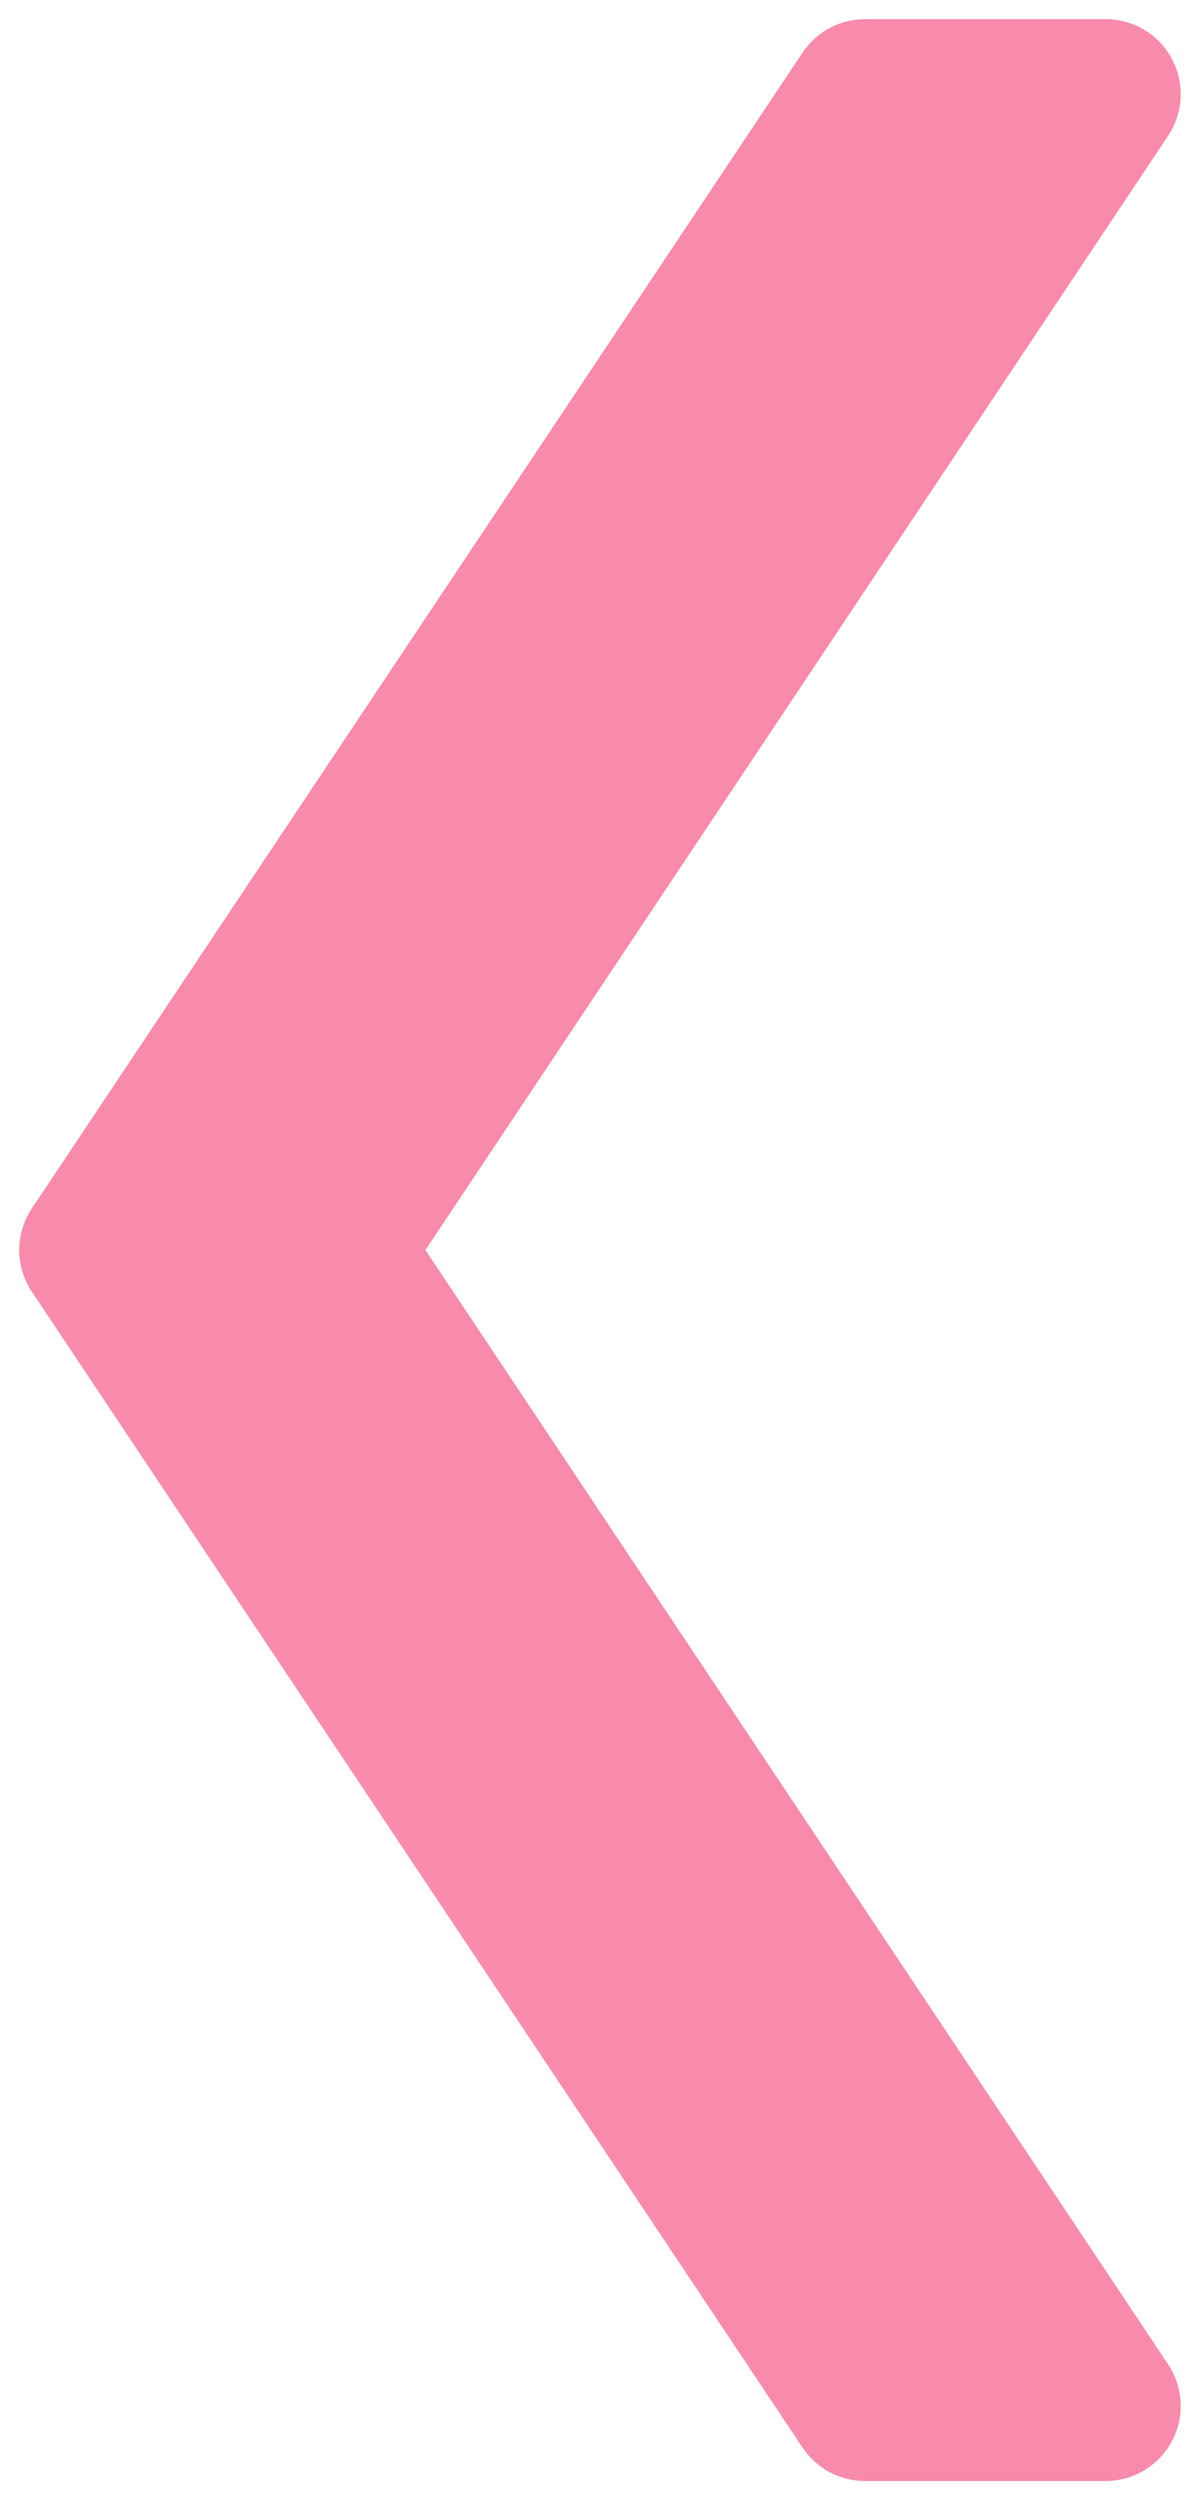
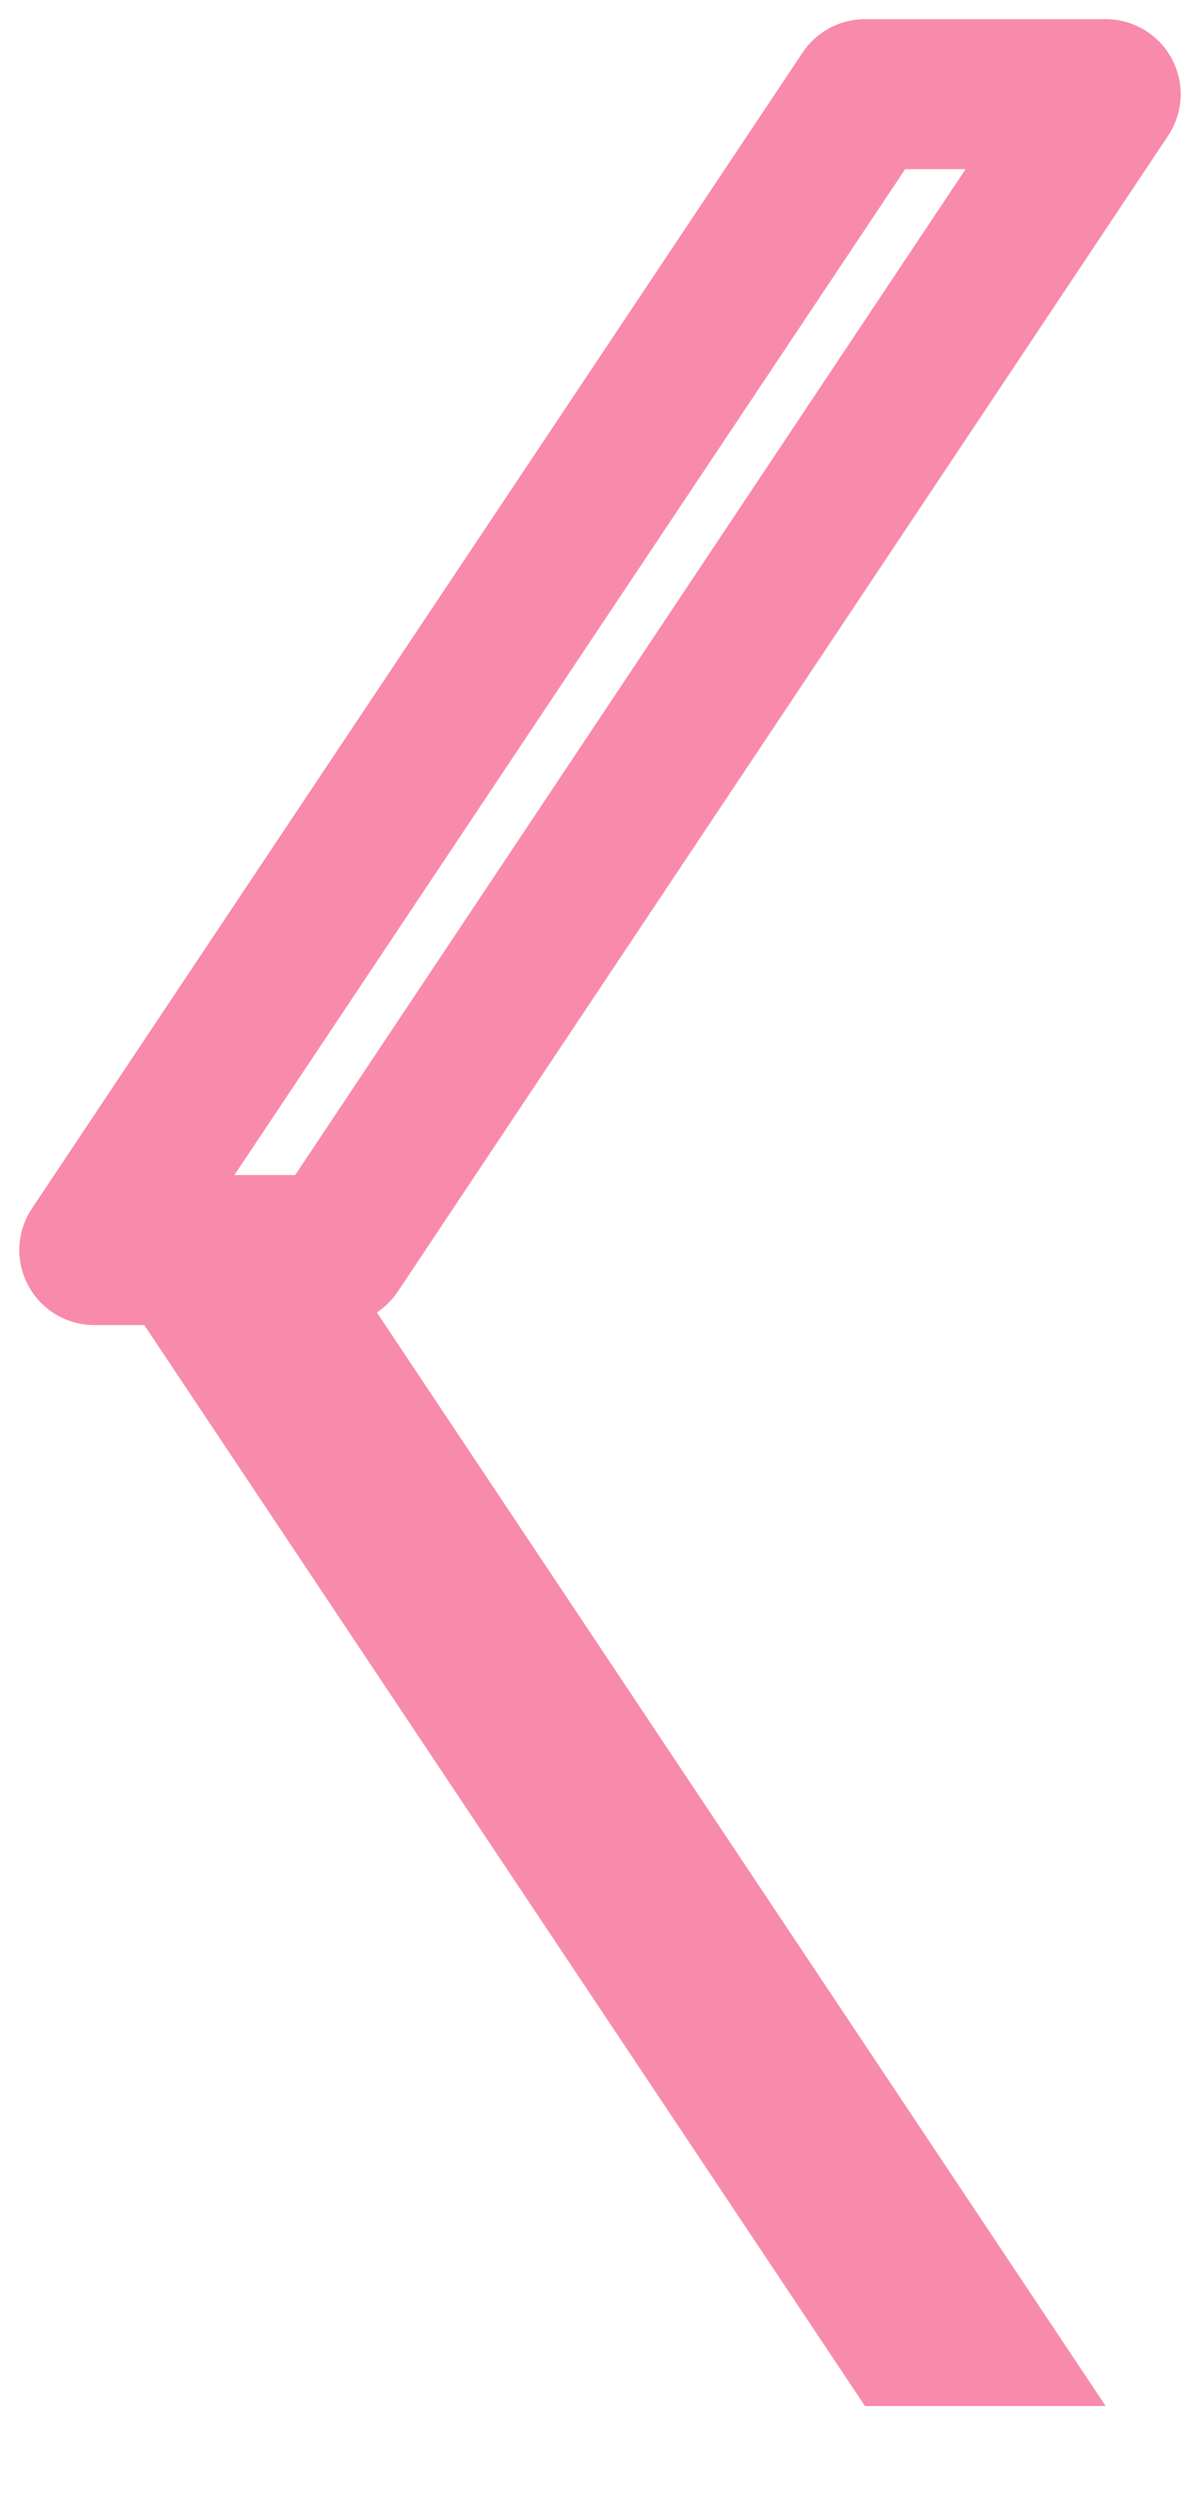
<svg xmlns="http://www.w3.org/2000/svg" id="a" width="24" height="50" viewBox="0 0 24 50">
  <defs>
    <style>.b{fill:#f88aac;}</style>
  </defs>
  <g>
    <polygon class="b" points="6.706 25 1.886 25 17.3 48.118 22.114 48.118 6.706 25" />
-     <path class="b" d="M22.114,49.617h-4.814c-.502,0-.97-.25-1.248-.668L.638,25.832c-.307-.46-.336-1.052-.074-1.54,.261-.488,.769-.792,1.322-.792H6.706c.502,0,.97,.25,1.248,.667l15.408,23.118c.307,.46,.336,1.052,.074,1.54-.261,.488-.77,.792-1.322,.792Zm-4.012-3h1.209L5.903,26.5h-1.215l13.414,20.118Z" />
  </g>
  <g>
-     <polygon class="b" points="6.706 25 1.886 25 17.3 1.882 22.114 1.882 6.706 25" />
    <path class="b" d="M1.886,26.5c-.553,0-1.062-.304-1.322-.792-.262-.488-.232-1.08,.074-1.54L16.052,1.051c.278-.417,.746-.668,1.248-.668h4.814c.553,0,1.062,.305,1.322,.792,.262,.488,.232,1.08-.074,1.54L7.954,25.832c-.278,.417-.746,.668-1.248,.668H1.886Zm4.82-1.5h0ZM18.103,3.383L4.688,23.5h1.215L19.312,3.383h-1.209Z" />
  </g>
</svg>